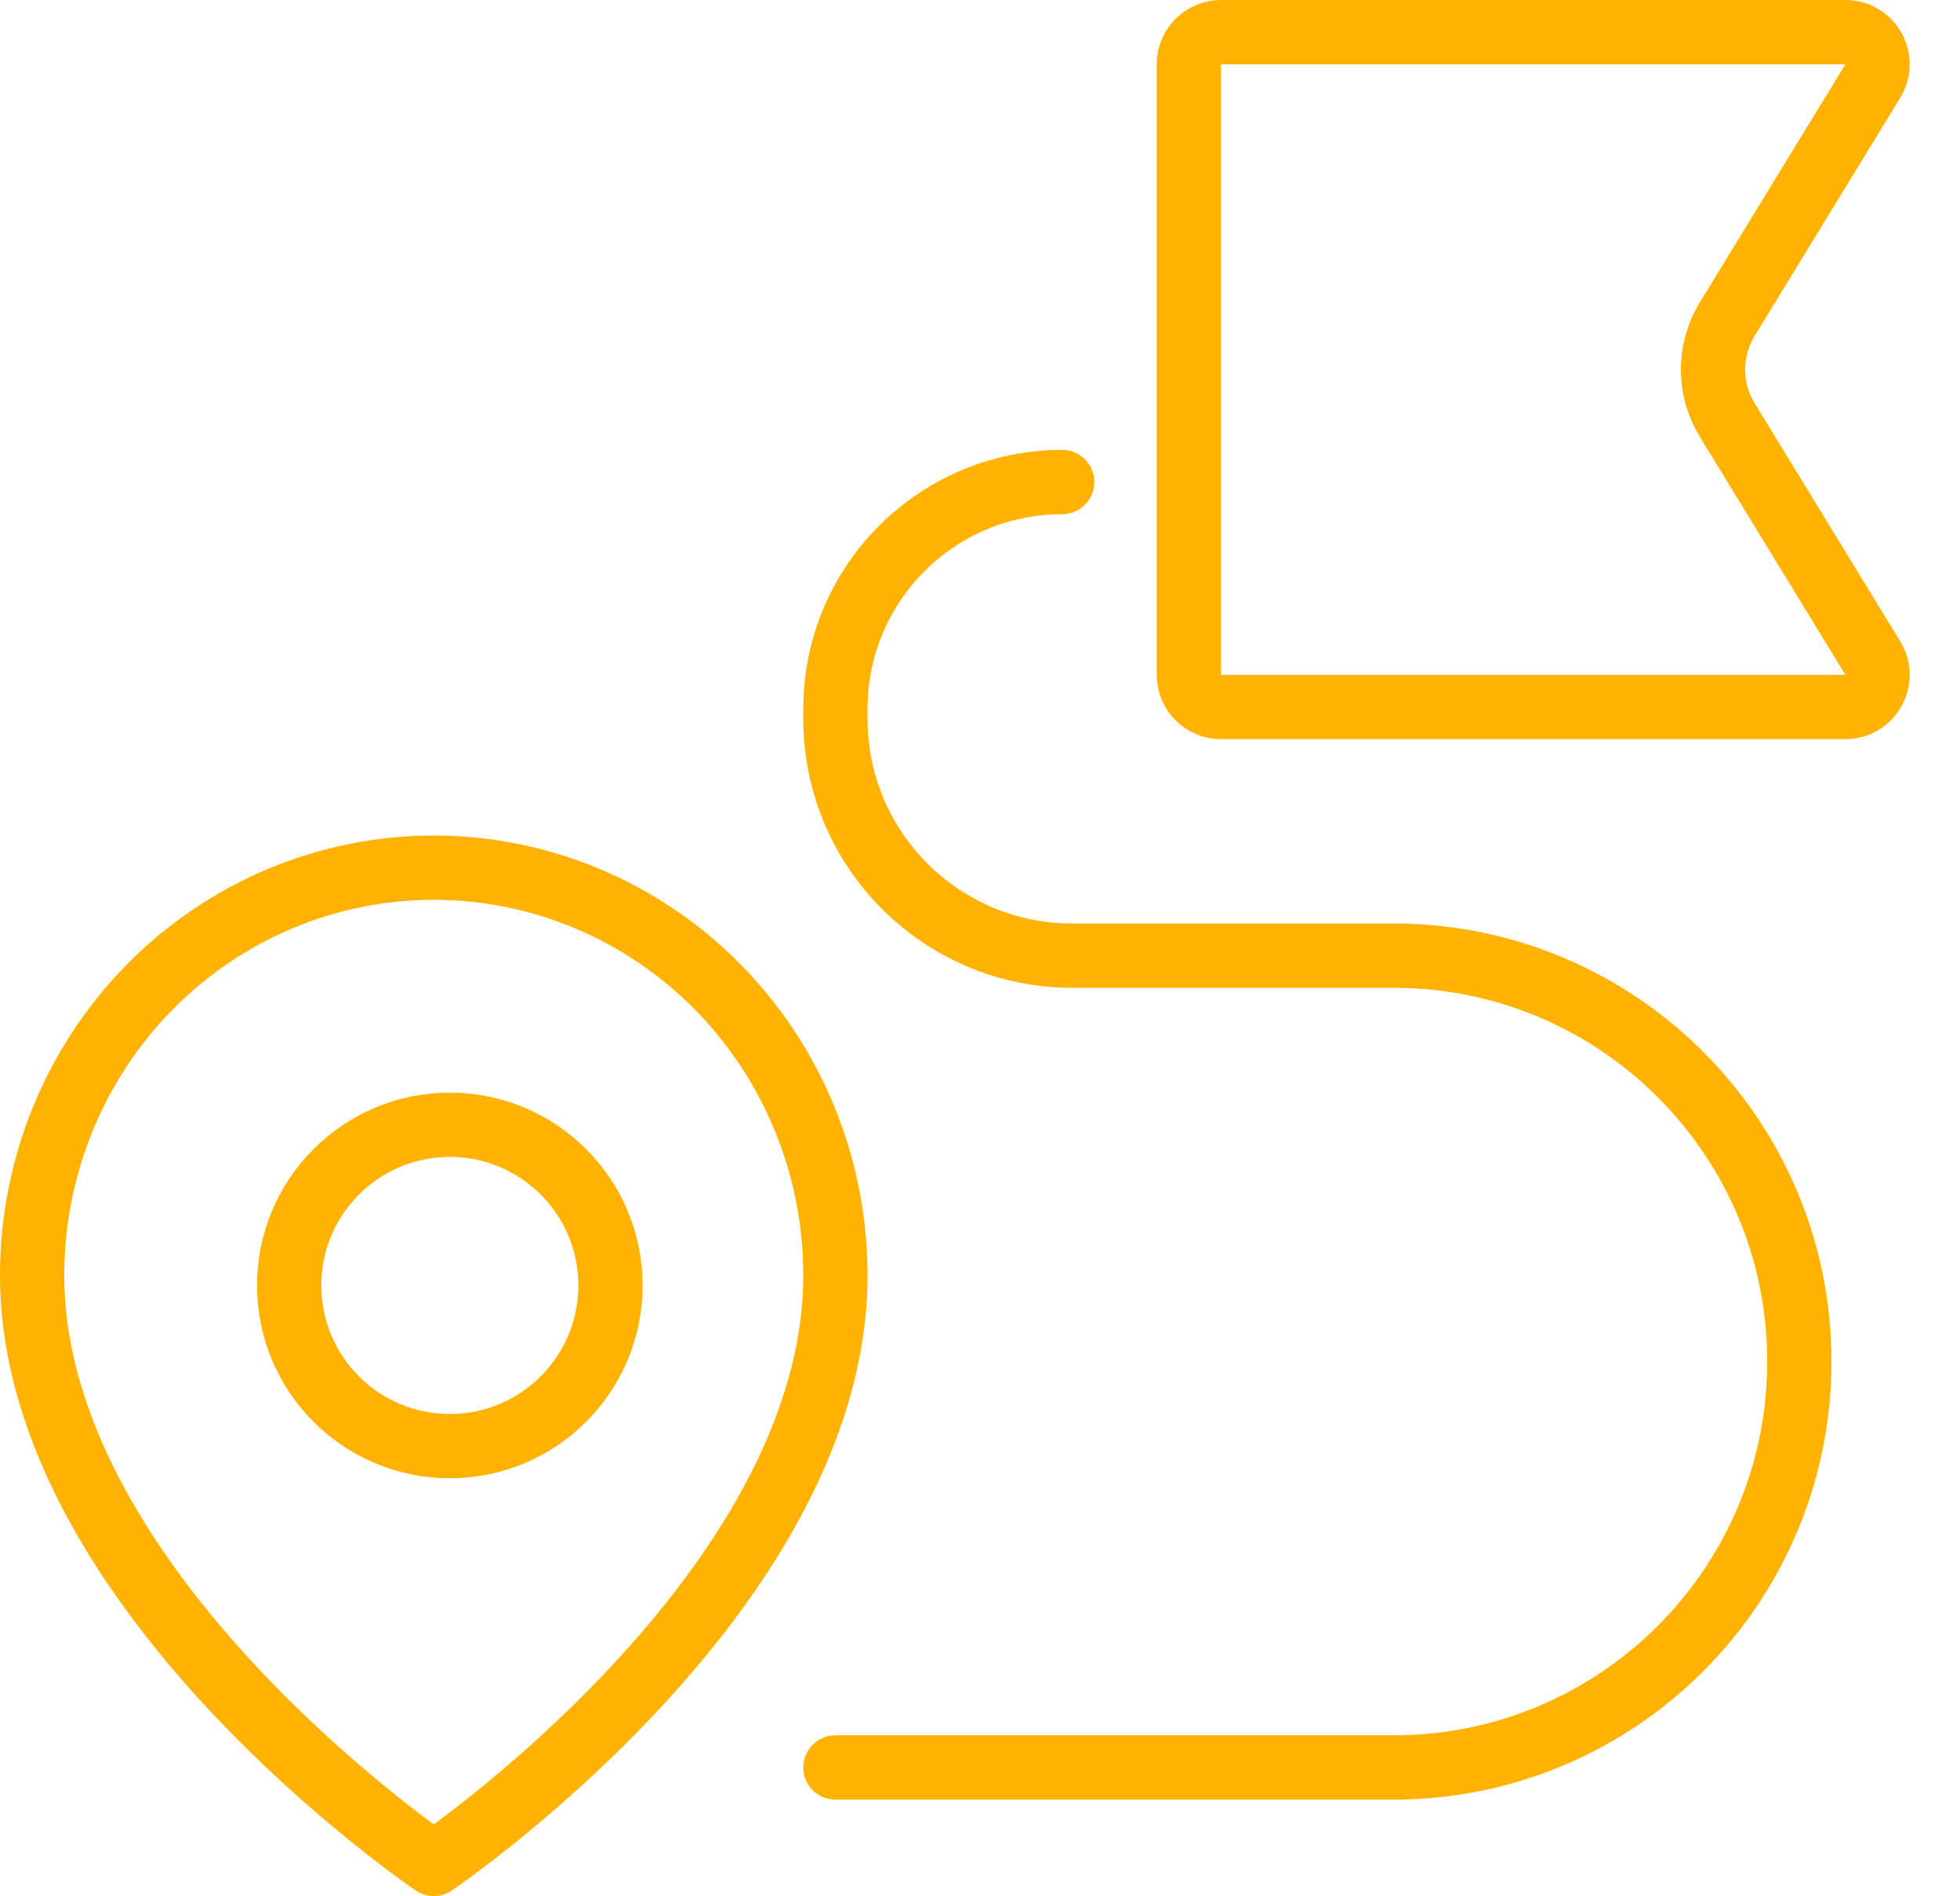
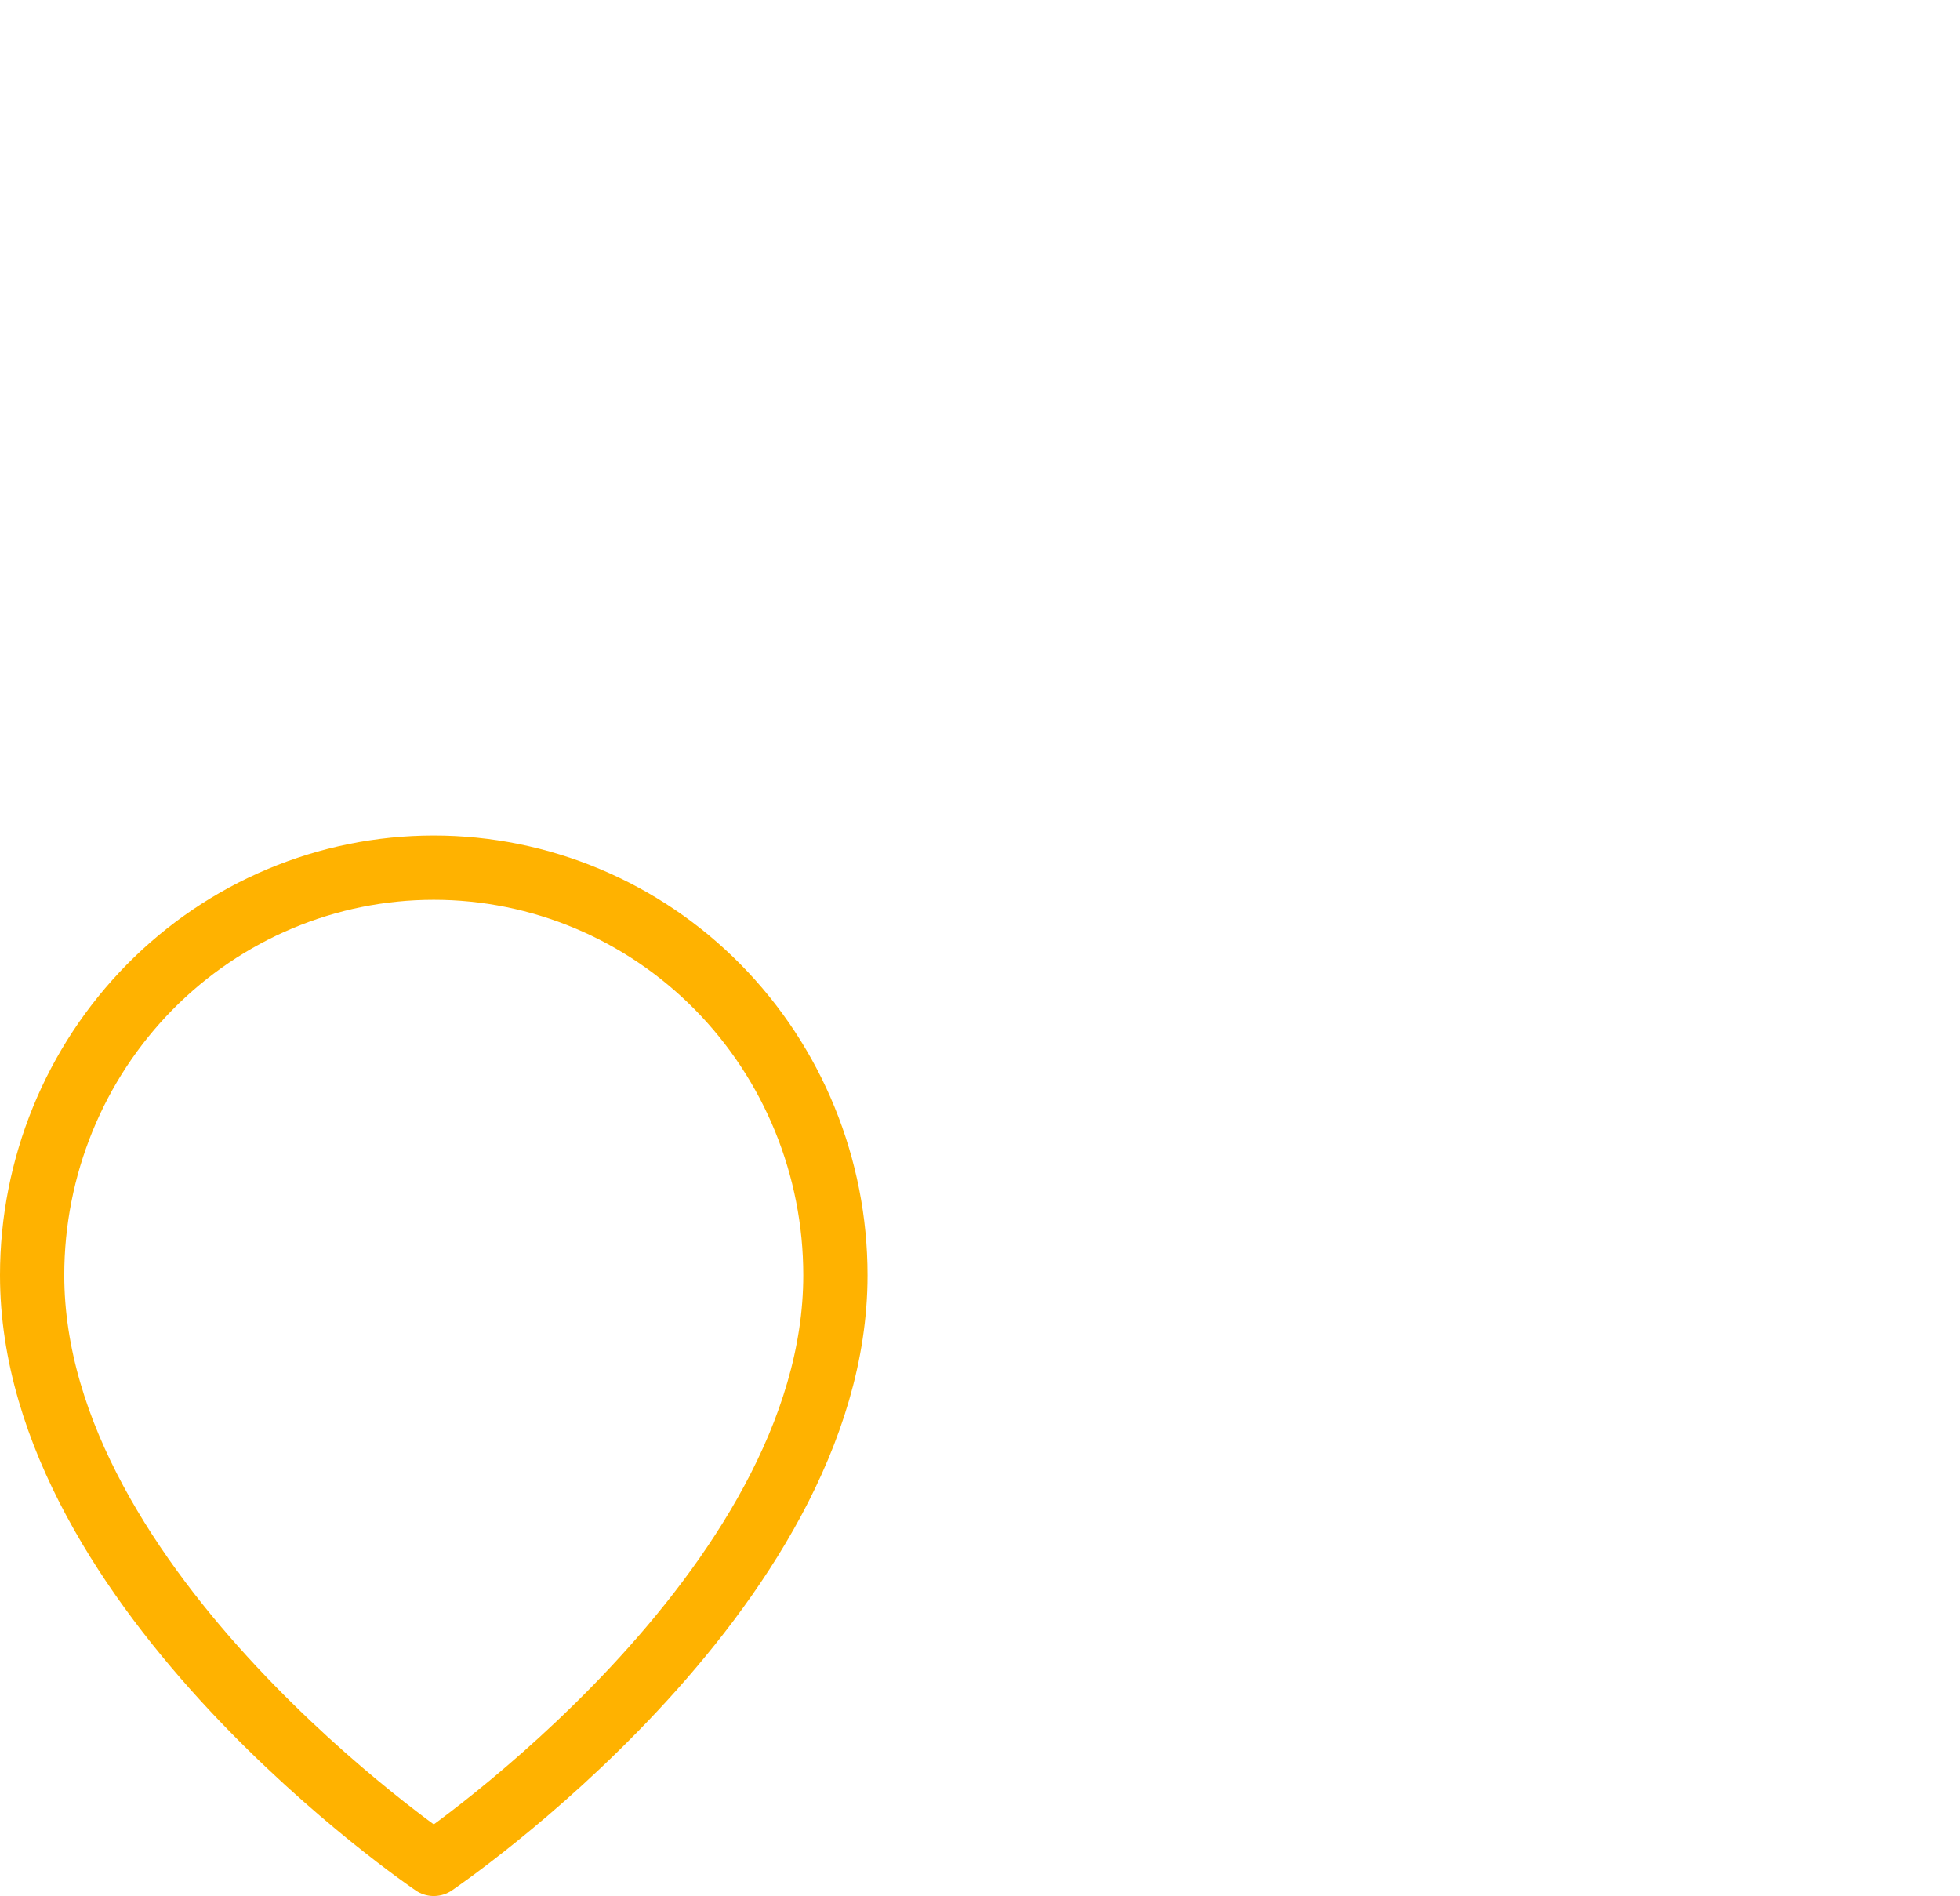
<svg xmlns="http://www.w3.org/2000/svg" width="61" height="59" viewBox="0 0 61 59" fill="none">
-   <path d="M33.059 15V15C29.16 15 26 18.161 26 22.059C26 22.163 26 22.266 26 22.369C26 26.438 29.299 29.737 33.368 29.737H43.368C50.345 29.737 56 35.392 56 42.368V42.368C56 49.345 50.345 55 43.368 55H26" stroke="#FFB200" stroke-width="2" stroke-linecap="round" />
  <path d="M26 39.682C26 49.545 13.5 58 13.5 58C13.5 58 1 49.545 1 39.682C1 36.318 2.317 33.093 4.661 30.714C7.005 28.336 10.185 27 13.5 27C16.815 27 19.995 28.336 22.339 30.714C24.683 33.093 26 36.318 26 39.682Z" stroke="#FFB200" stroke-width="2" stroke-linecap="round" stroke-linejoin="round" />
-   <path d="M14 45C16.761 45 19 42.761 19 40C19 37.239 16.761 35 14 35C11.239 35 9 37.239 9 40C9 42.761 11.239 45 14 45Z" stroke="#FFB200" stroke-width="2" stroke-linecap="round" stroke-linejoin="round" />
-   <path d="M37 2C37 1.448 37.448 1 38 1H57.433C58.214 1 58.694 1.855 58.286 2.522L53.754 9.935C53.166 10.896 53.166 12.104 53.754 13.065L58.286 20.478C58.694 21.145 58.214 22 57.433 22H38C37.448 22 37 21.552 37 21V2Z" stroke="#FFB200" stroke-width="2" />
</svg>